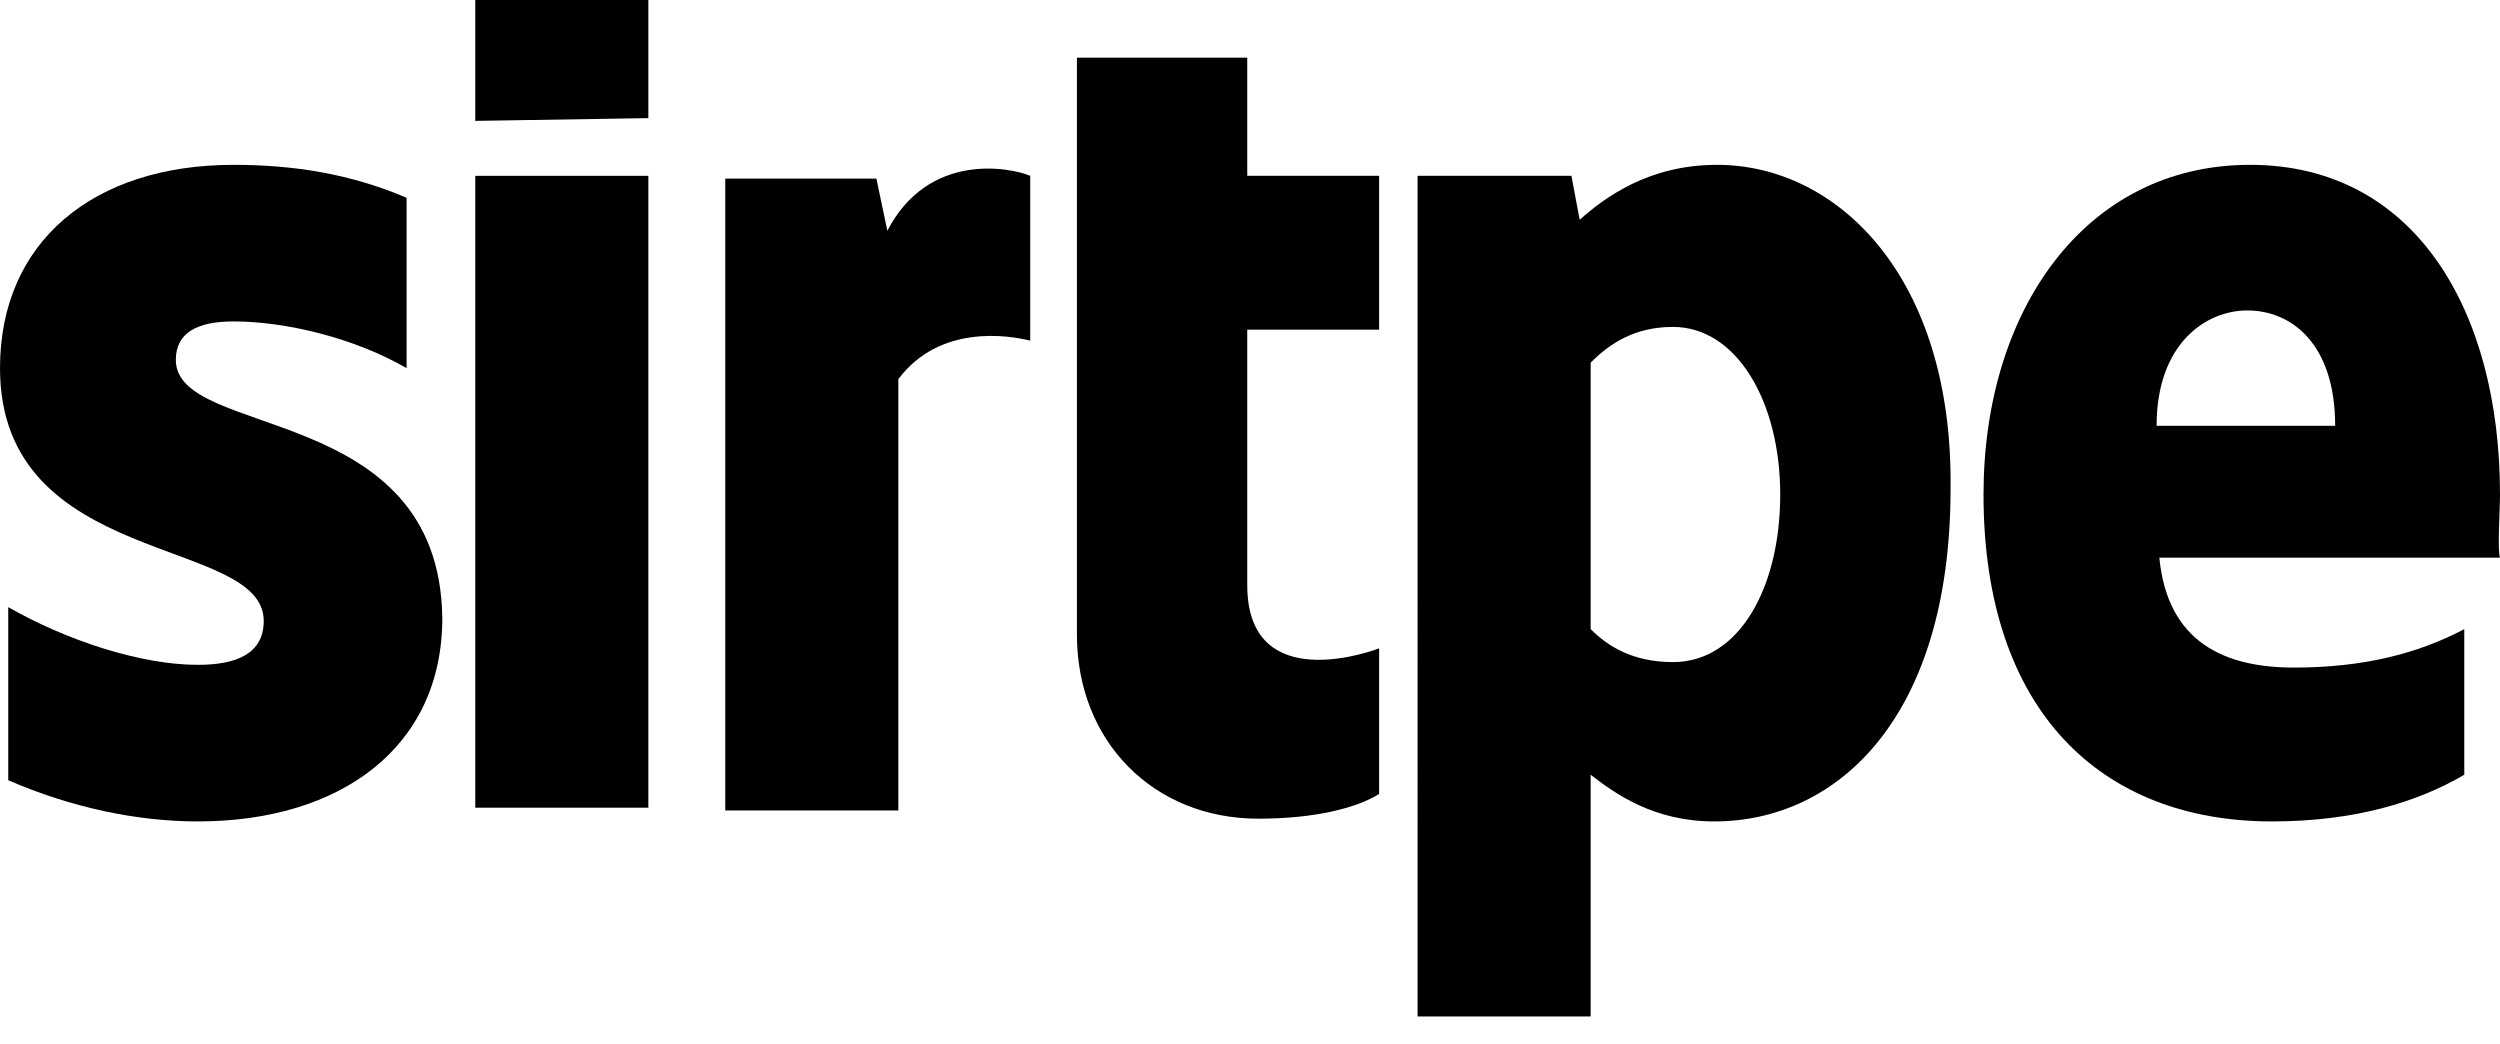
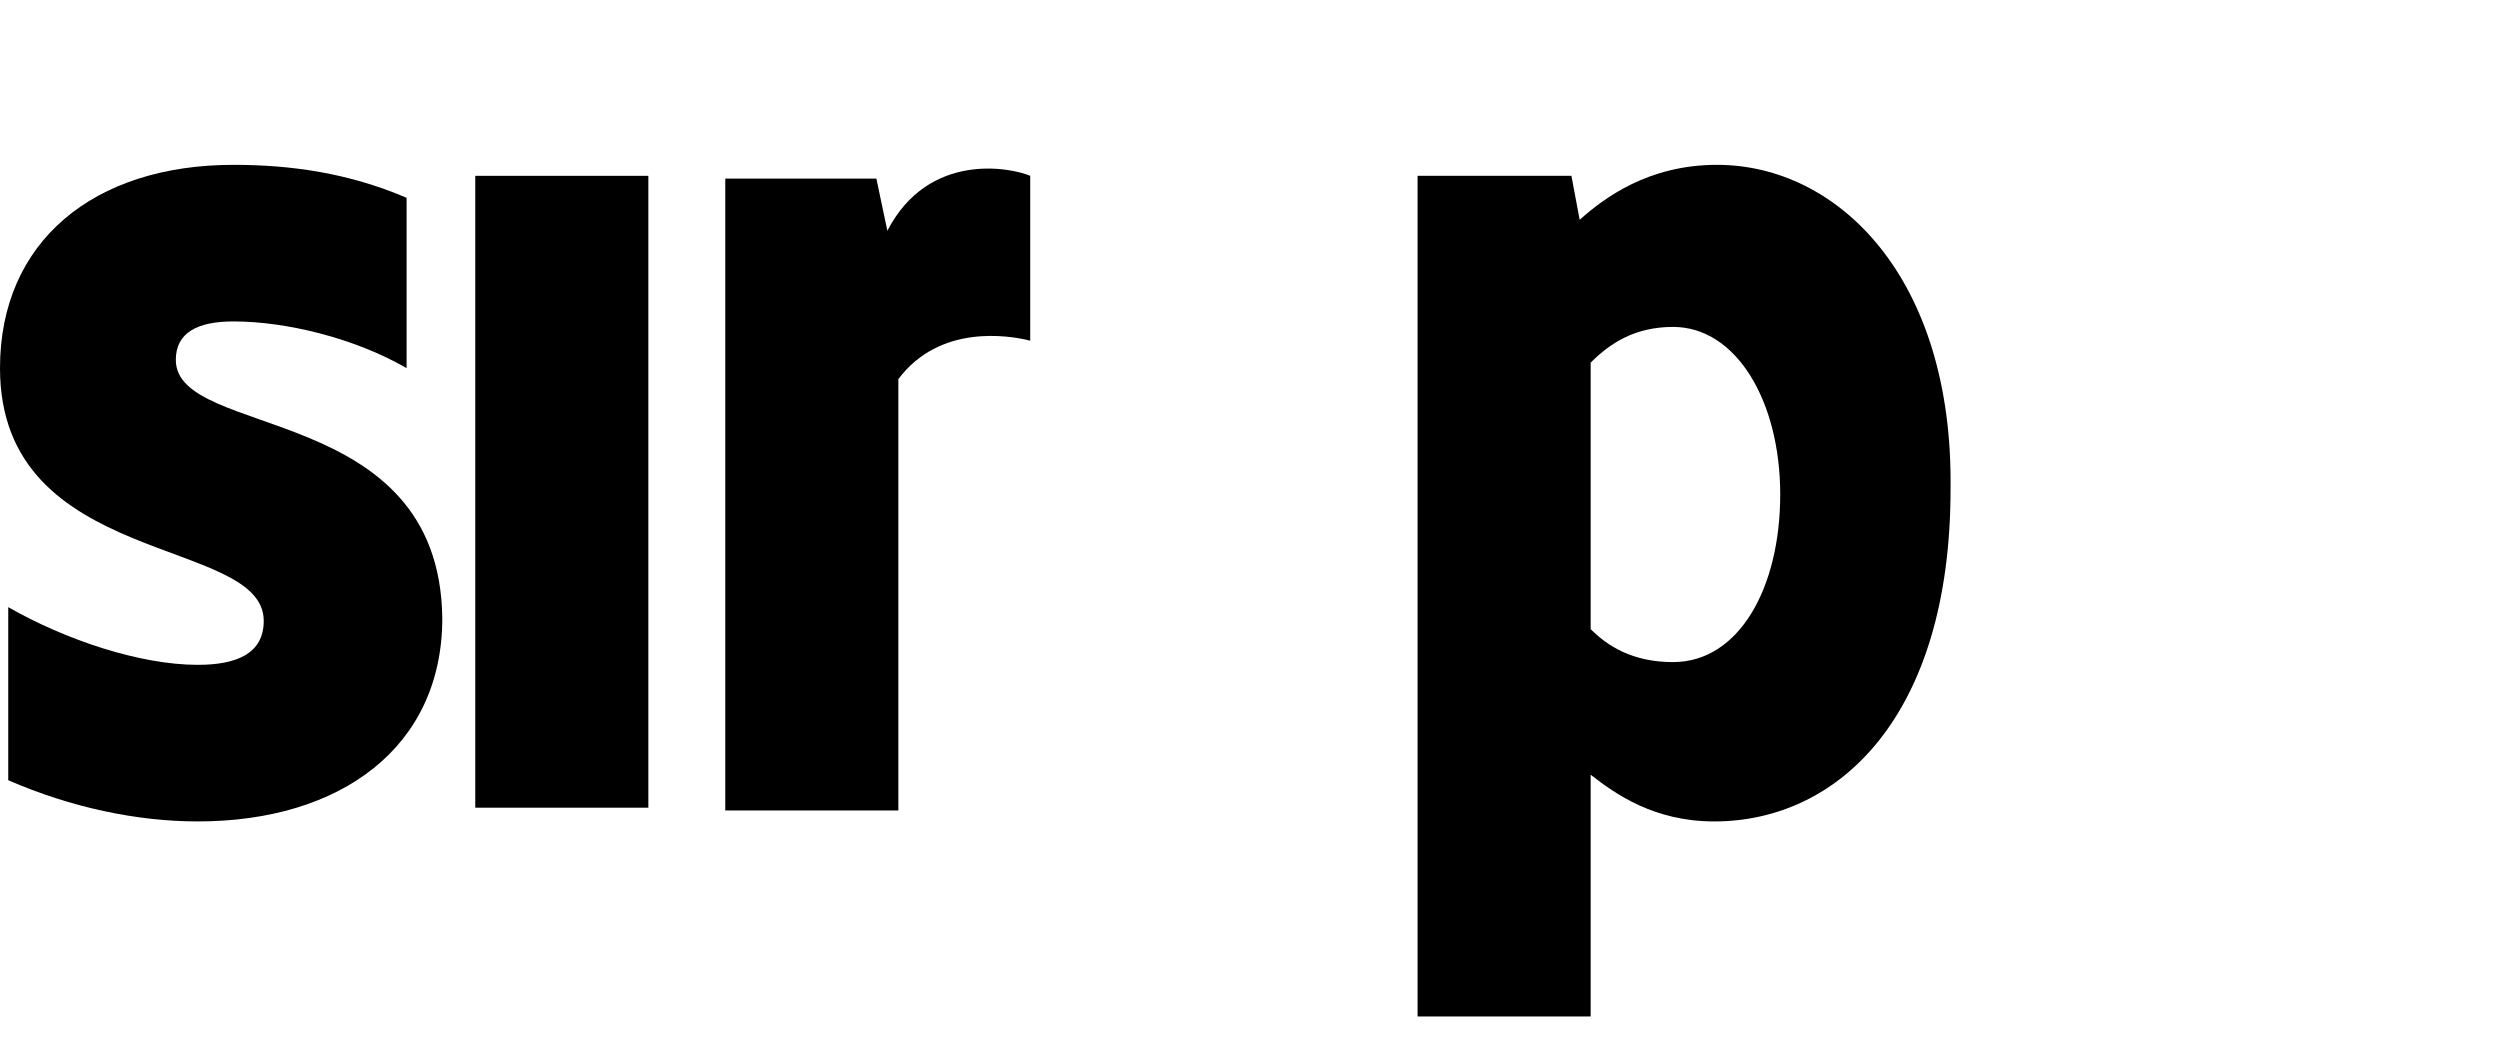
<svg xmlns="http://www.w3.org/2000/svg" width="91" height="38" version="1.1" id="Layer_1" x="0px" y="0px" viewBox="0 0 91 38" style="enable-background:new 0 0 91 38;" xml:space="preserve">
  <style type="text/css">
	.st0{fill:#000;}
</style>
  <g id="Stripe">
-     <path class="st0" d="M91,18c0-6.7-3.1-12-9.1-12s-9.7,5.3-9.7,12c0,7.9,4.3,11.9,10.5,11.9c3,0,5.3-0.7,7-1.7v-5.3   c-1.7,0.9-3.7,1.4-6.2,1.4s-4.6-0.9-4.9-4H91C90.9,20,91,18.6,91,18z M78.5,15.5c0-3,1.8-4.2,3.3-4.2c1.6,0,3.2,1.2,3.2,4.2H78.5z" />
    <path class="st0" d="M62.5,6c-2.5,0-4.1,1.2-5,2l-0.3-1.6h-5.6V37h6.3v-8.8c0.9,0.7,2.3,1.7,4.5,1.7c4.5,0,8.6-3.8,8.6-12.1   C71.1,10.1,66.9,6,62.5,6z M60.9,24.1c-1.5,0-2.4-0.6-3-1.2v-9.7c0.7-0.7,1.6-1.3,3-1.3c2.3,0,3.9,2.7,3.9,6.1S63.3,24.1,60.9,24.1   z" />
-     <polygon class="st0" points="17.3,4.4 23.6,4.3 23.6,-1 17.3,-0.9  " />
    <rect x="17.3" y="6.4" class="st0" width="6.3" height="23" />
    <path class="st0" d="M32.3,8.4l-0.4-1.9h-5.5v23h6.3V13.8c1.5-2,4-1.6,4.8-1.4v-6C36.8,6.1,33.8,5.5,32.3,8.4z" />
-     <path class="st0" d="M45.4,2.1h-6.2v21c0,3.9,2.8,6.7,6.6,6.7c2.1,0,3.6-0.4,4.4-0.9v-5.3c-0.8,0.3-4.8,1.5-4.8-2.3V12h4.8V6.4   h-4.8V2.1z" />
    <path class="st0" d="M6.4,13.1c0-1,0.8-1.4,2.1-1.4c1.9,0,4.4,0.6,6.3,1.7V7.2C12.7,6.3,10.6,6,8.5,6C3.4,6,0,8.8,0,13.4   c0,7.3,9.6,6.1,9.6,9.2c0,1.2-1,1.6-2.4,1.6c-2.1,0-4.8-0.9-6.9-2.1v6.3c2.3,1,4.7,1.5,6.9,1.5c5.2,0,8.9-2.7,8.9-7.4   C16,14.6,6.4,16,6.4,13.1z" />
  </g>
</svg>